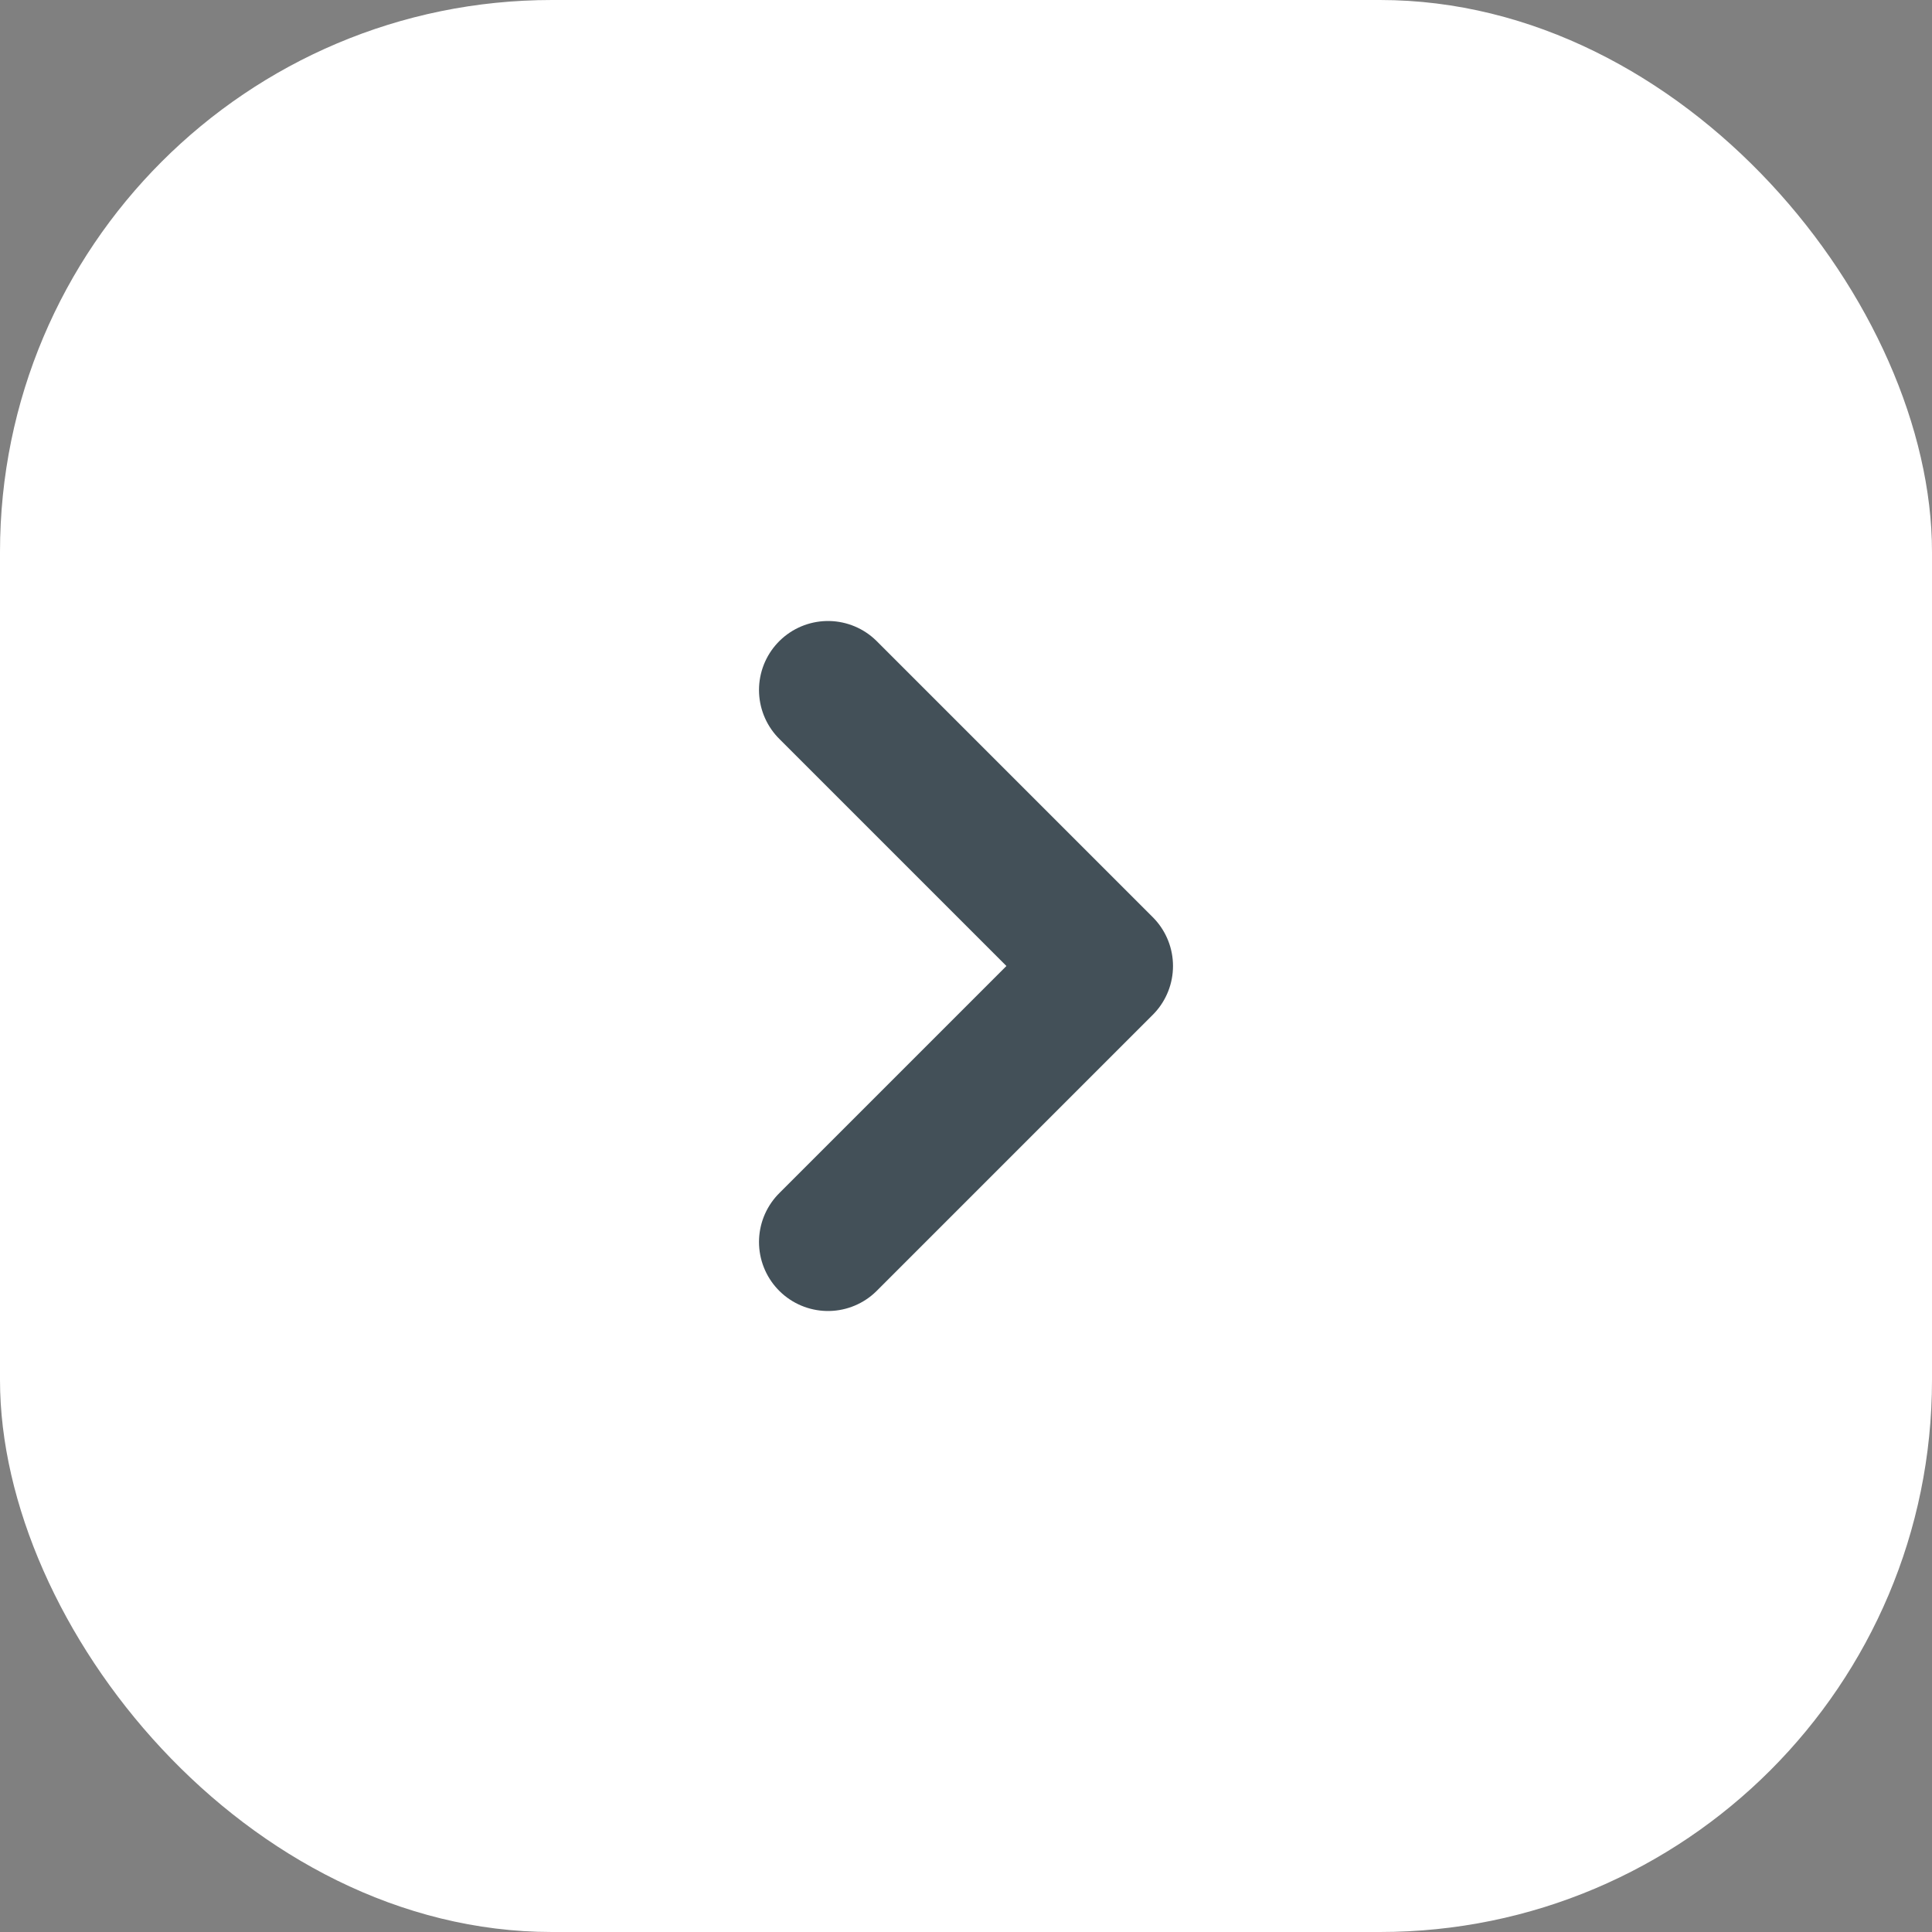
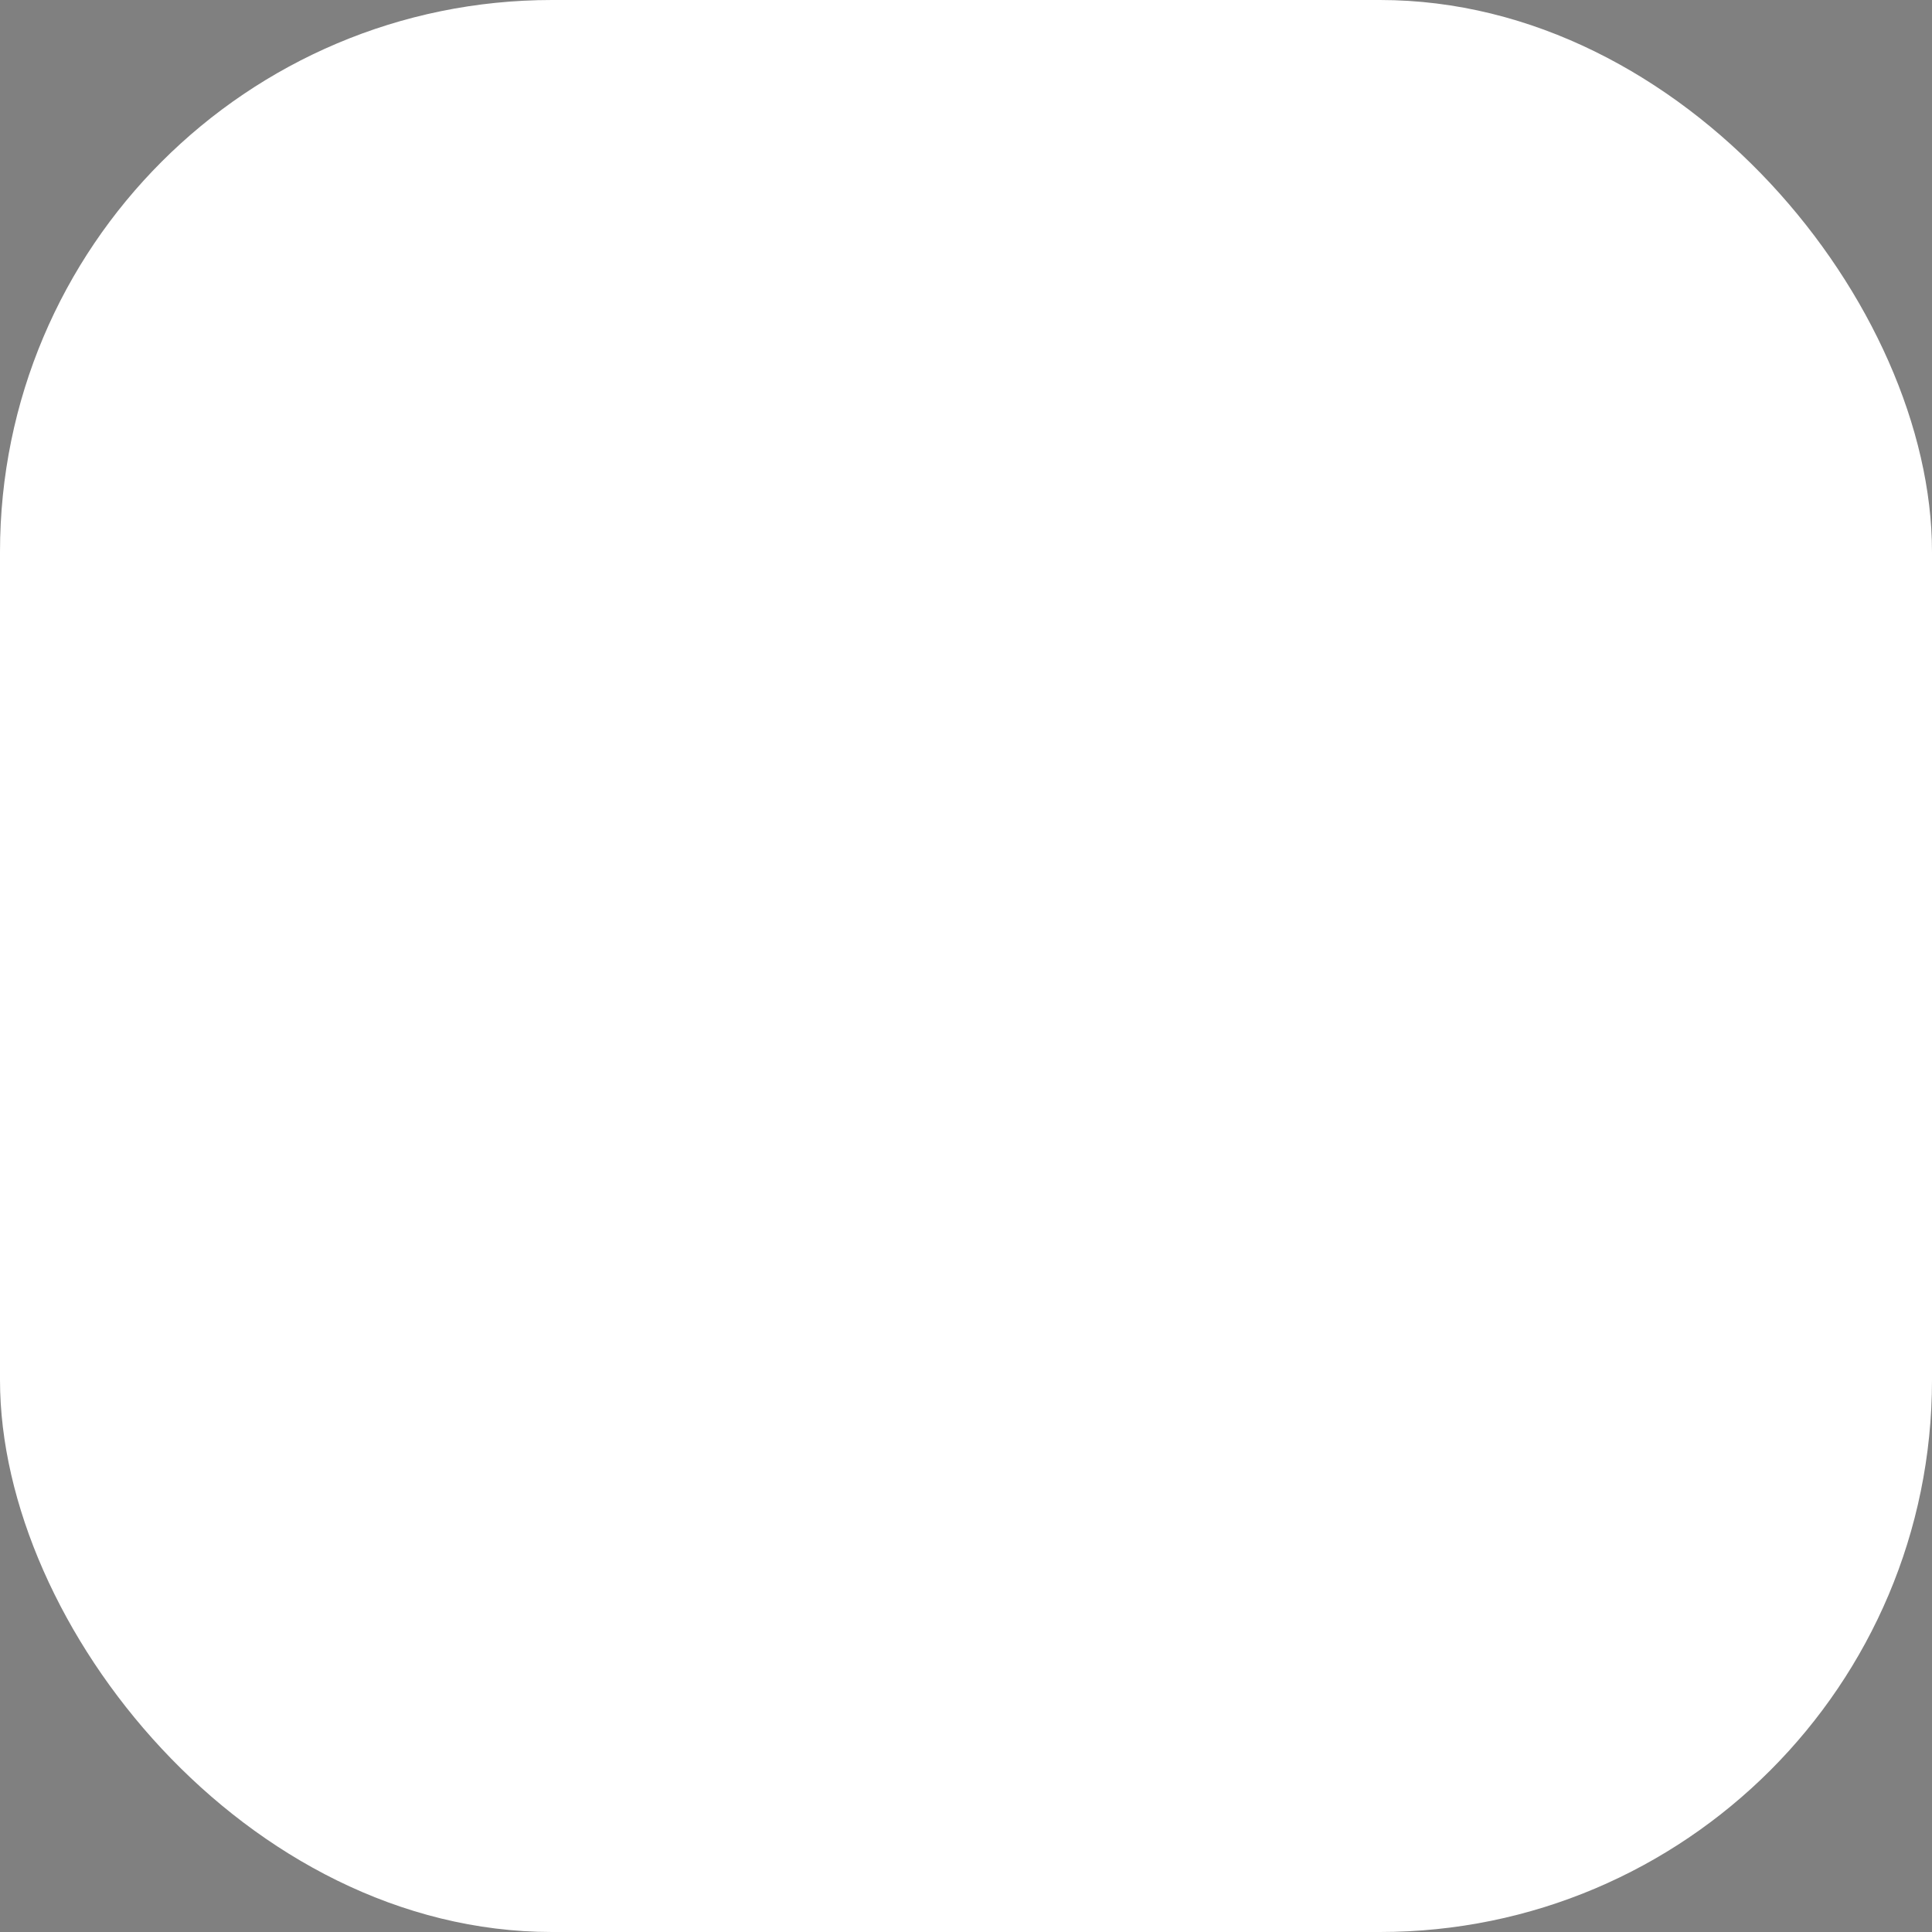
<svg xmlns="http://www.w3.org/2000/svg" width="28" height="28" viewBox="0 0 28 28" fill="none">
  <rect x="0" y="0" width="28" height="28" fill="#808080" stroke="none" />
  <g id="icon">
    <rect id="Rectangle 8" width="28" height="28" rx="8" fill="white" />
-     <path id="Vector" d="M12 10L16 14L12 18" stroke="#435058" stroke-width="2" stroke-linecap="round" stroke-linejoin="round" />
  </g>
</svg>